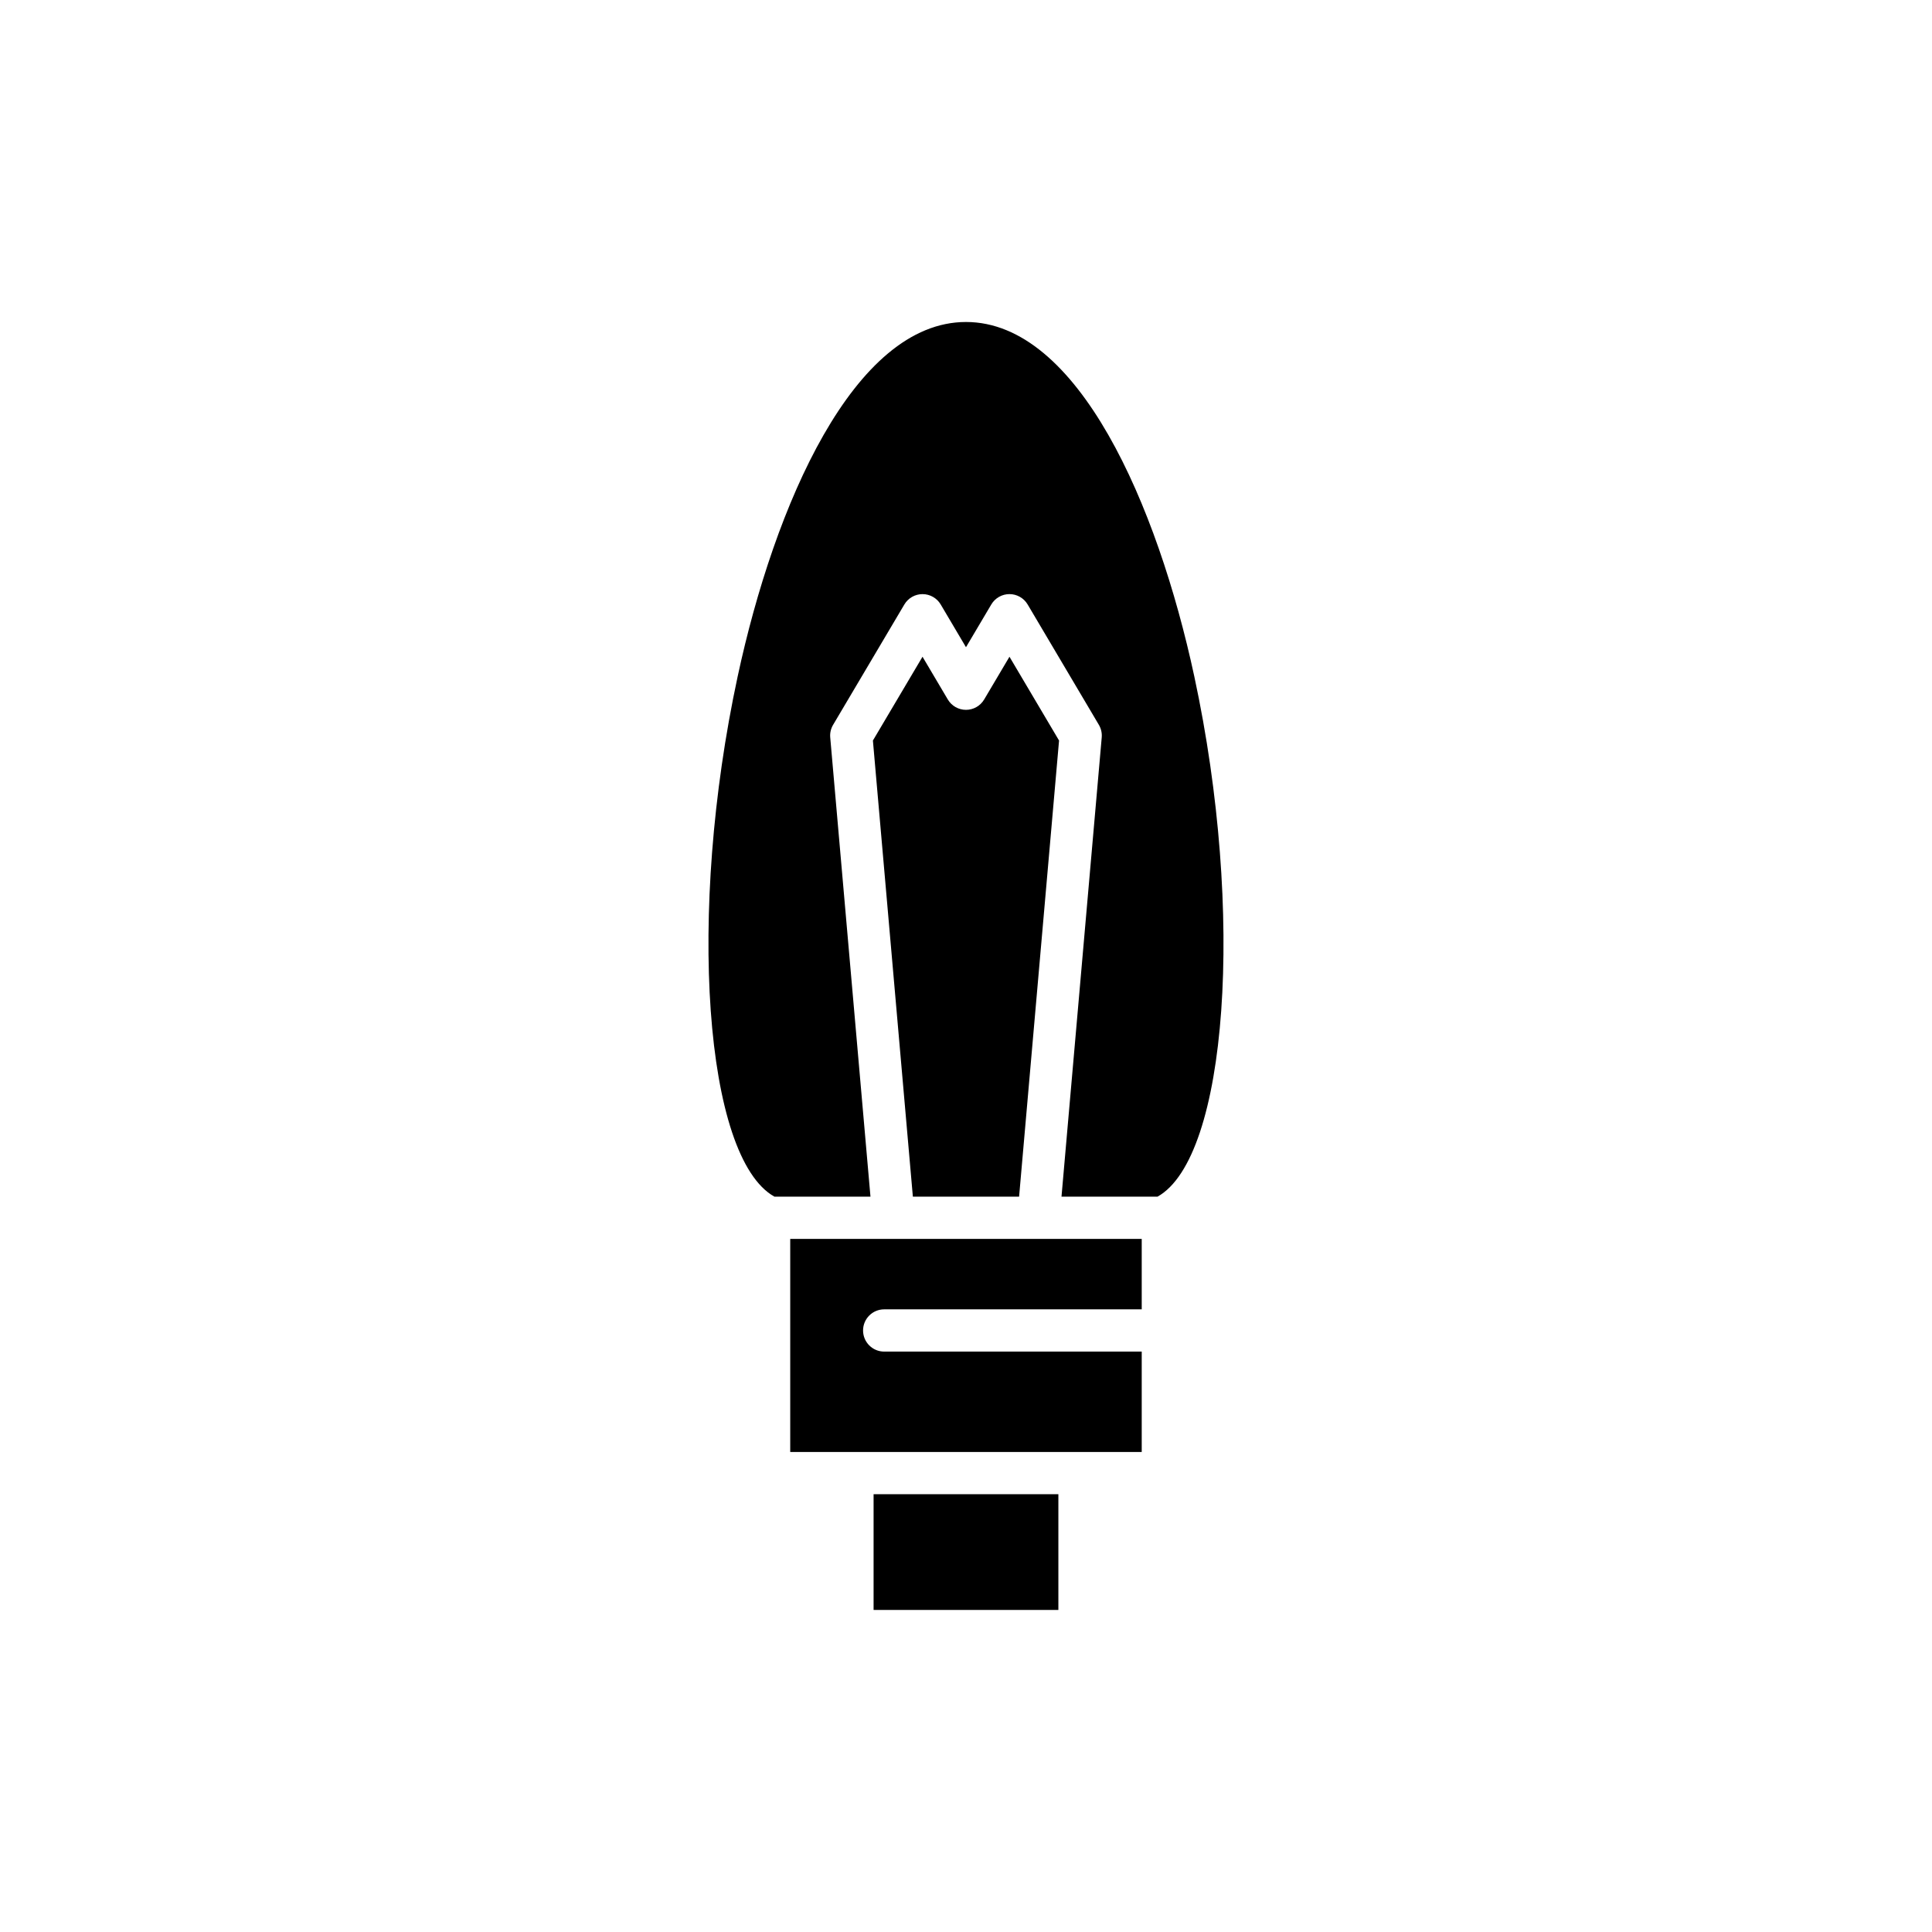
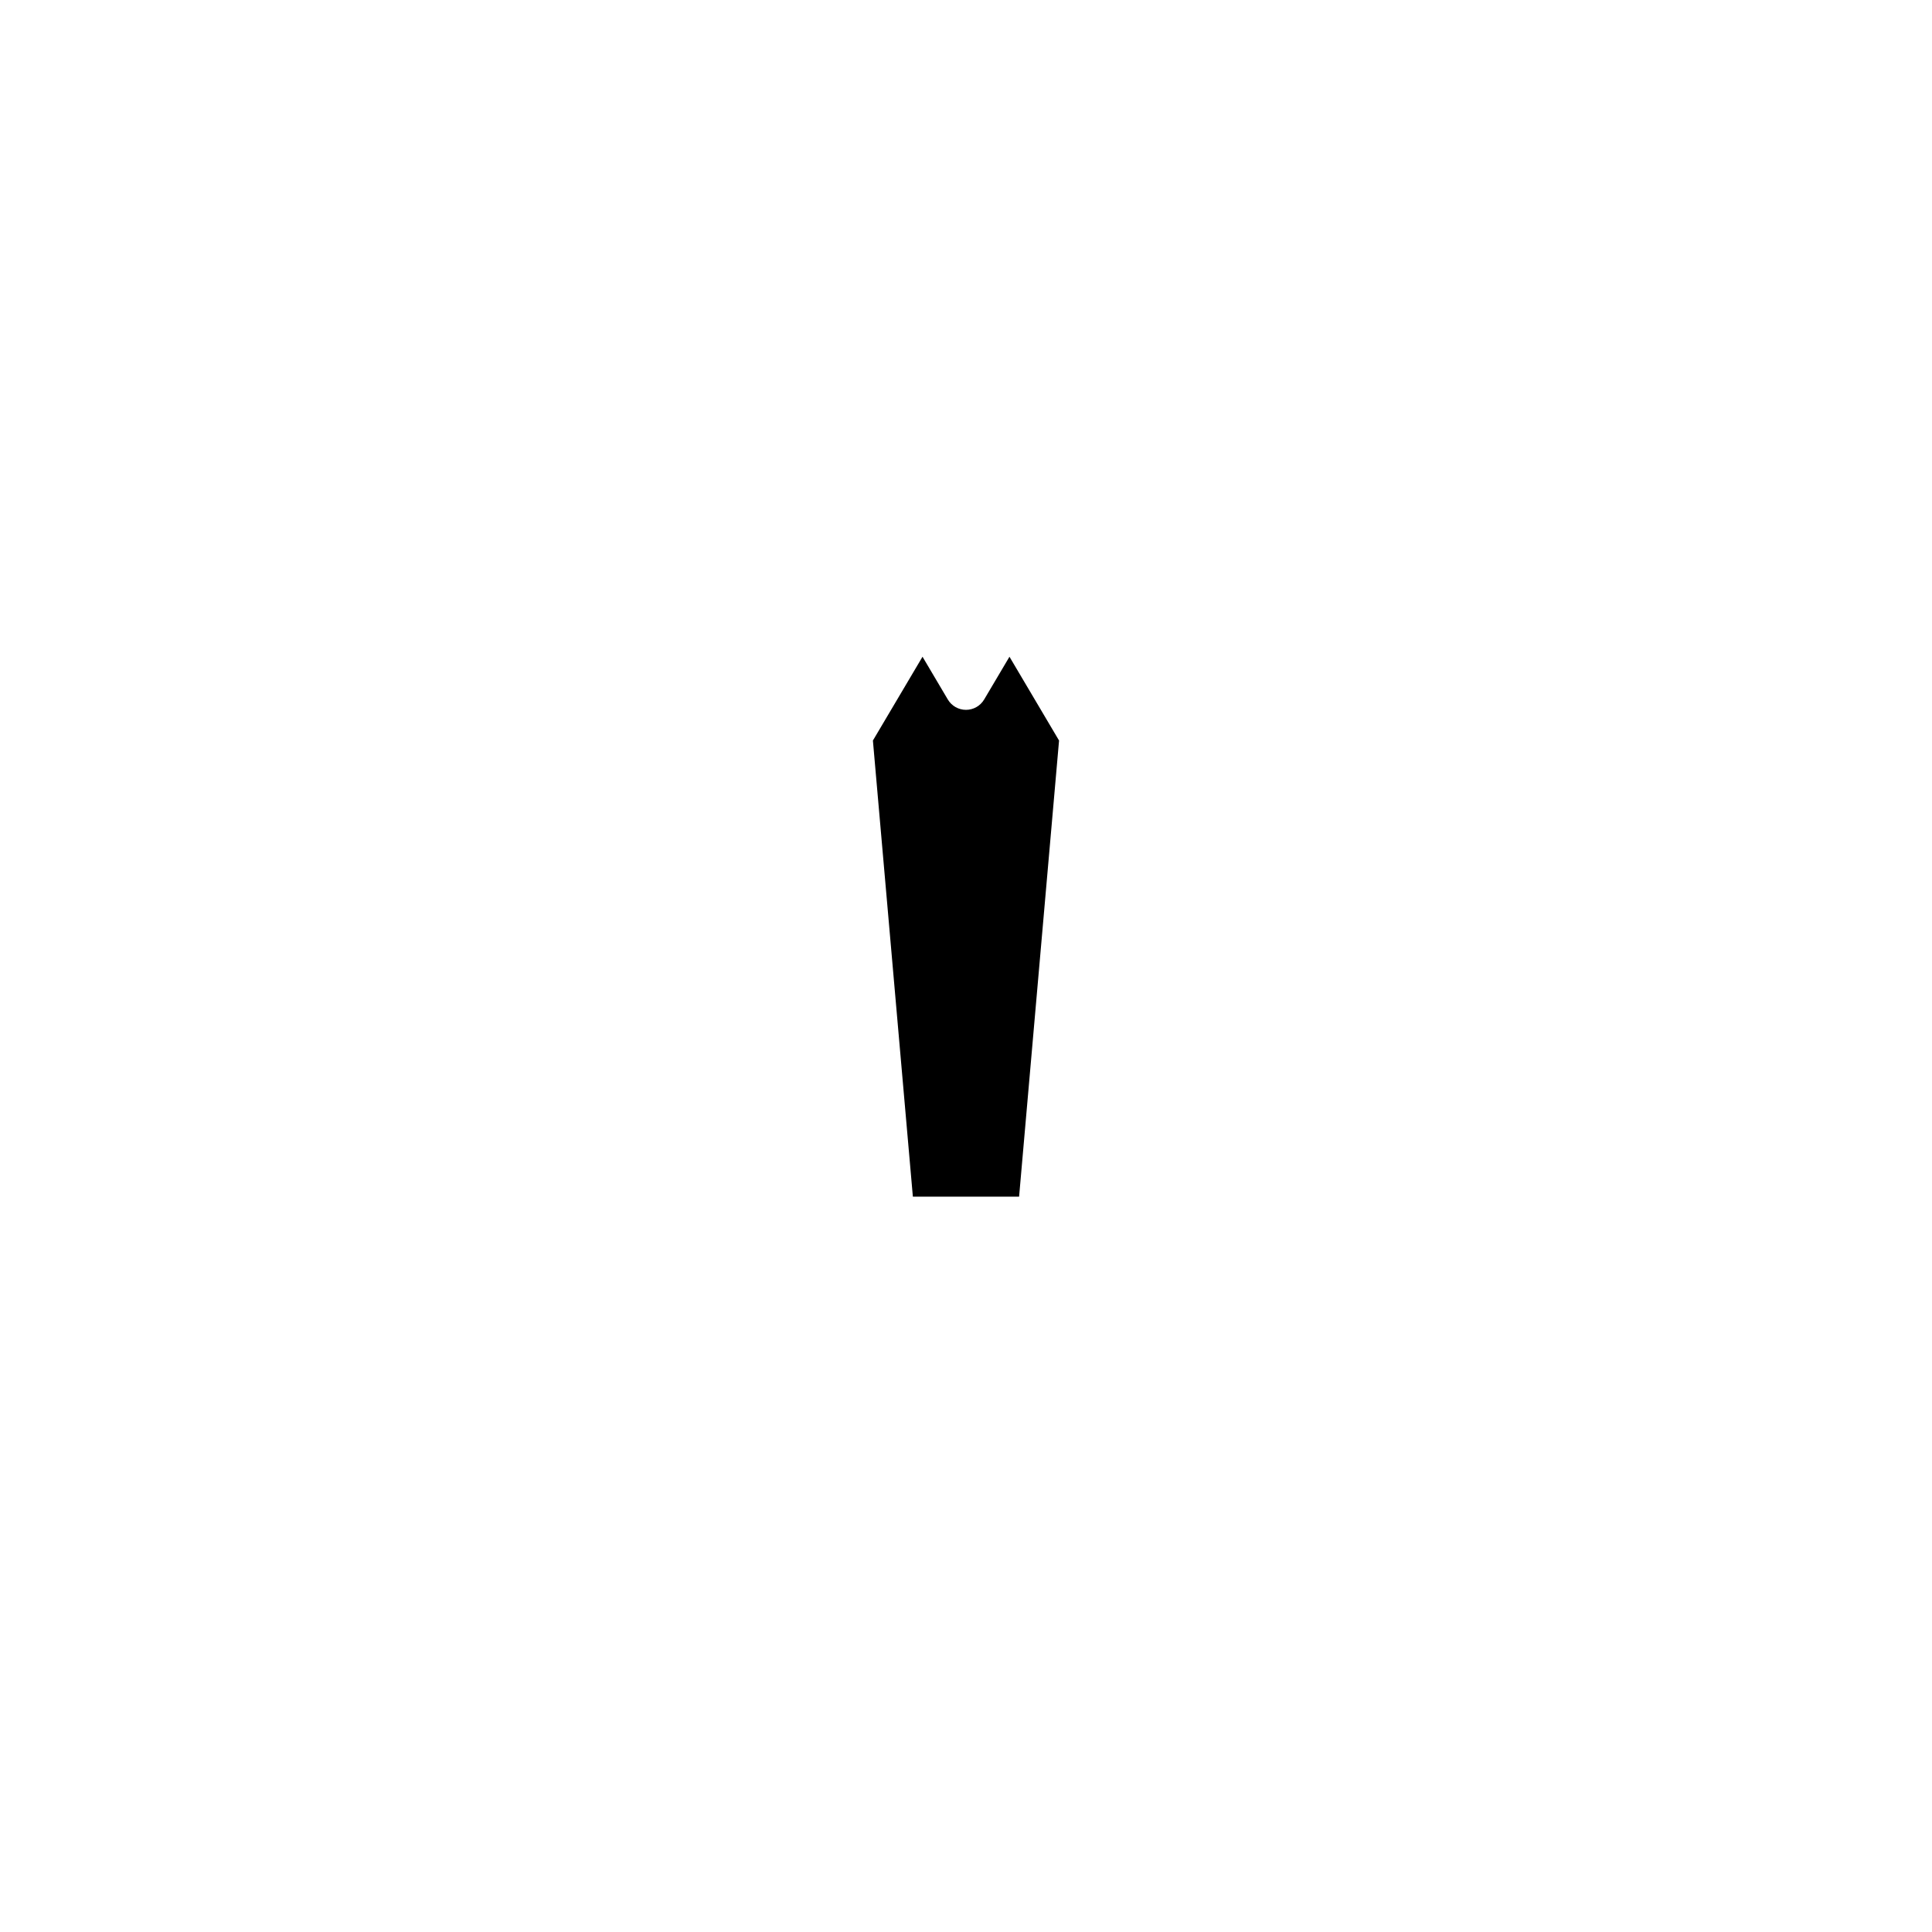
<svg xmlns="http://www.w3.org/2000/svg" fill="#000000" width="800px" height="800px" version="1.1" viewBox="144 144 512 512">
  <g>
-     <path d="m375.51 539.98h48.969v30.672h-48.969z" />
-     <path d="m460.5 323.25c-9.766-45.402-30.789-93.918-60.504-93.918-29.719 0-50.742 48.516-60.504 93.918-13.496 62.719-8.789 127.55 9.742 137.88h25.449l-10.664-121.7c-0.105-1.168 0.164-2.336 0.762-3.34l18.883-31.895c1.008-1.703 2.836-2.746 4.816-2.746s3.809 1.043 4.816 2.746l6.699 11.324 6.707-11.328c1.008-1.703 2.836-2.746 4.816-2.746 1.98 0 3.809 1.043 4.816 2.746l18.875 31.895c0.594 1.008 0.863 2.172 0.758 3.34l-10.66 121.7h25.449c18.531-10.32 23.234-75.156 9.742-137.88z" />
    <path d="m424.66 340.25-13.141-22.207-6.707 11.328c-1.008 1.703-2.84 2.746-4.816 2.746-1.98 0-3.812-1.043-4.816-2.746l-6.703-11.328-13.148 22.207 10.59 120.88h28.152z" />
-     <path d="m378.32 490.99h68.25v-18.664h-93.152v56.465h93.152v-26.605h-68.25c-3.094 0-5.598-2.508-5.598-5.598 0-3.09 2.504-5.598 5.598-5.598z" />
  </g>
</svg>